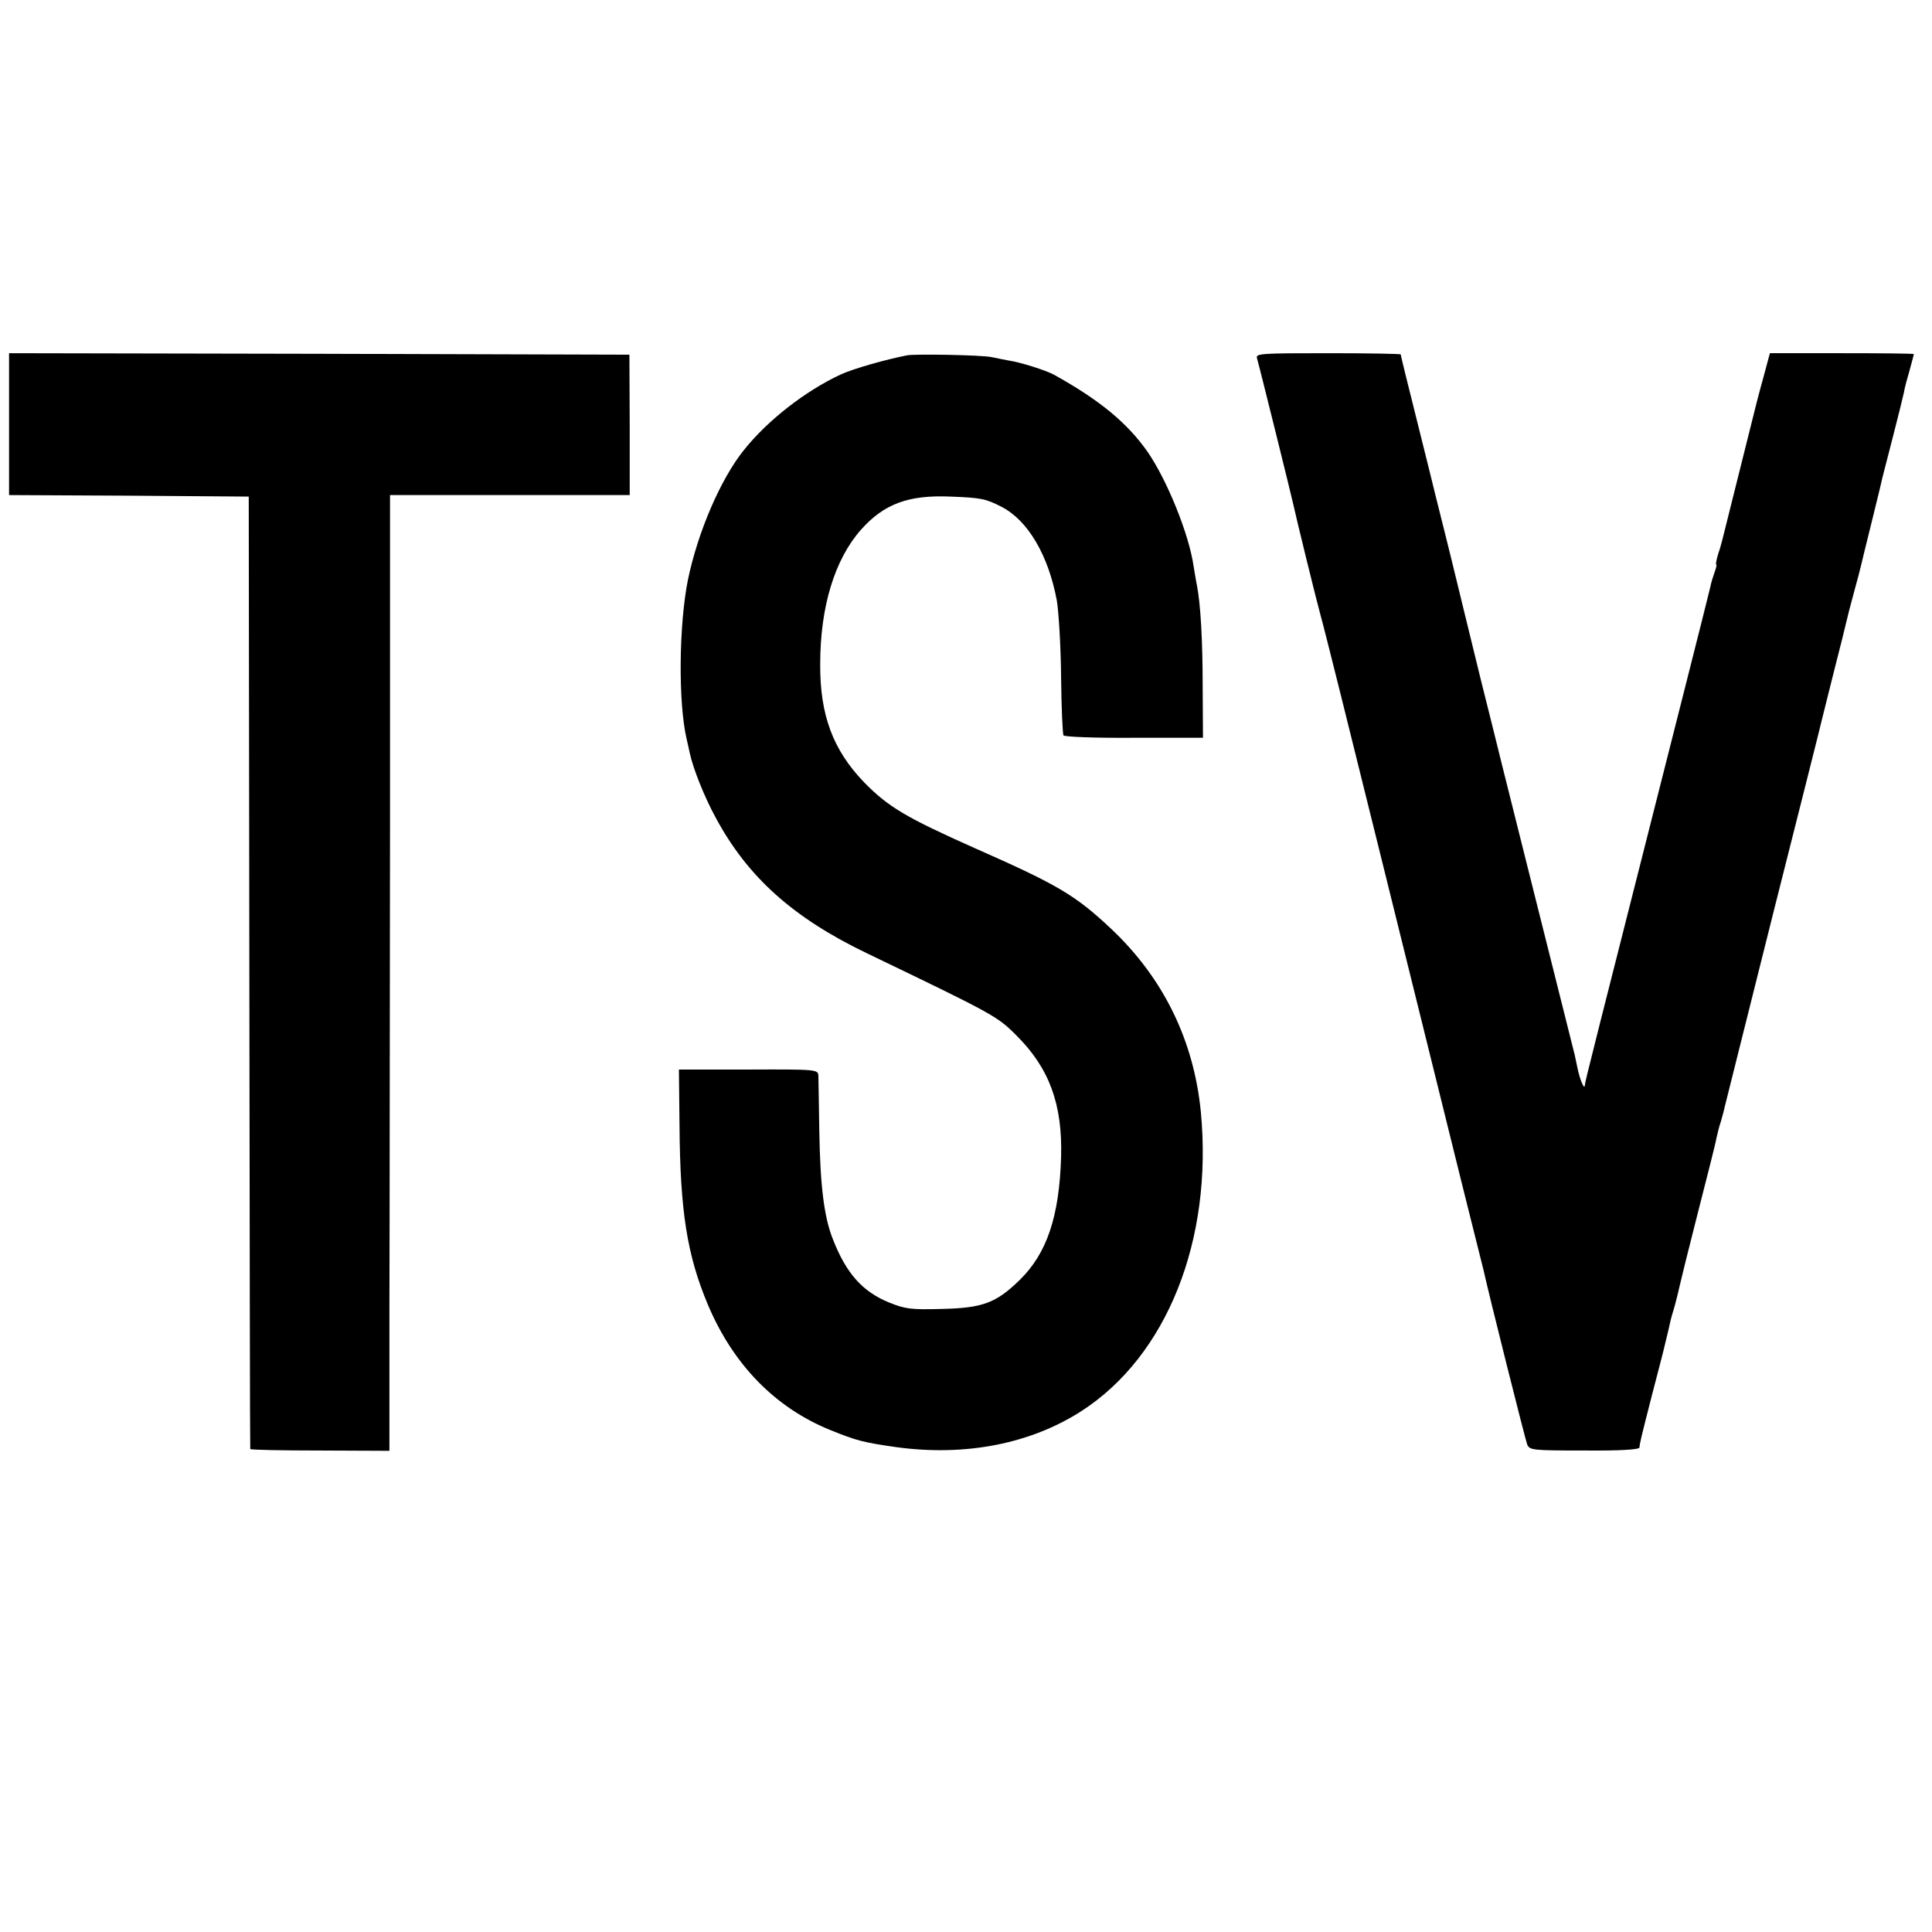
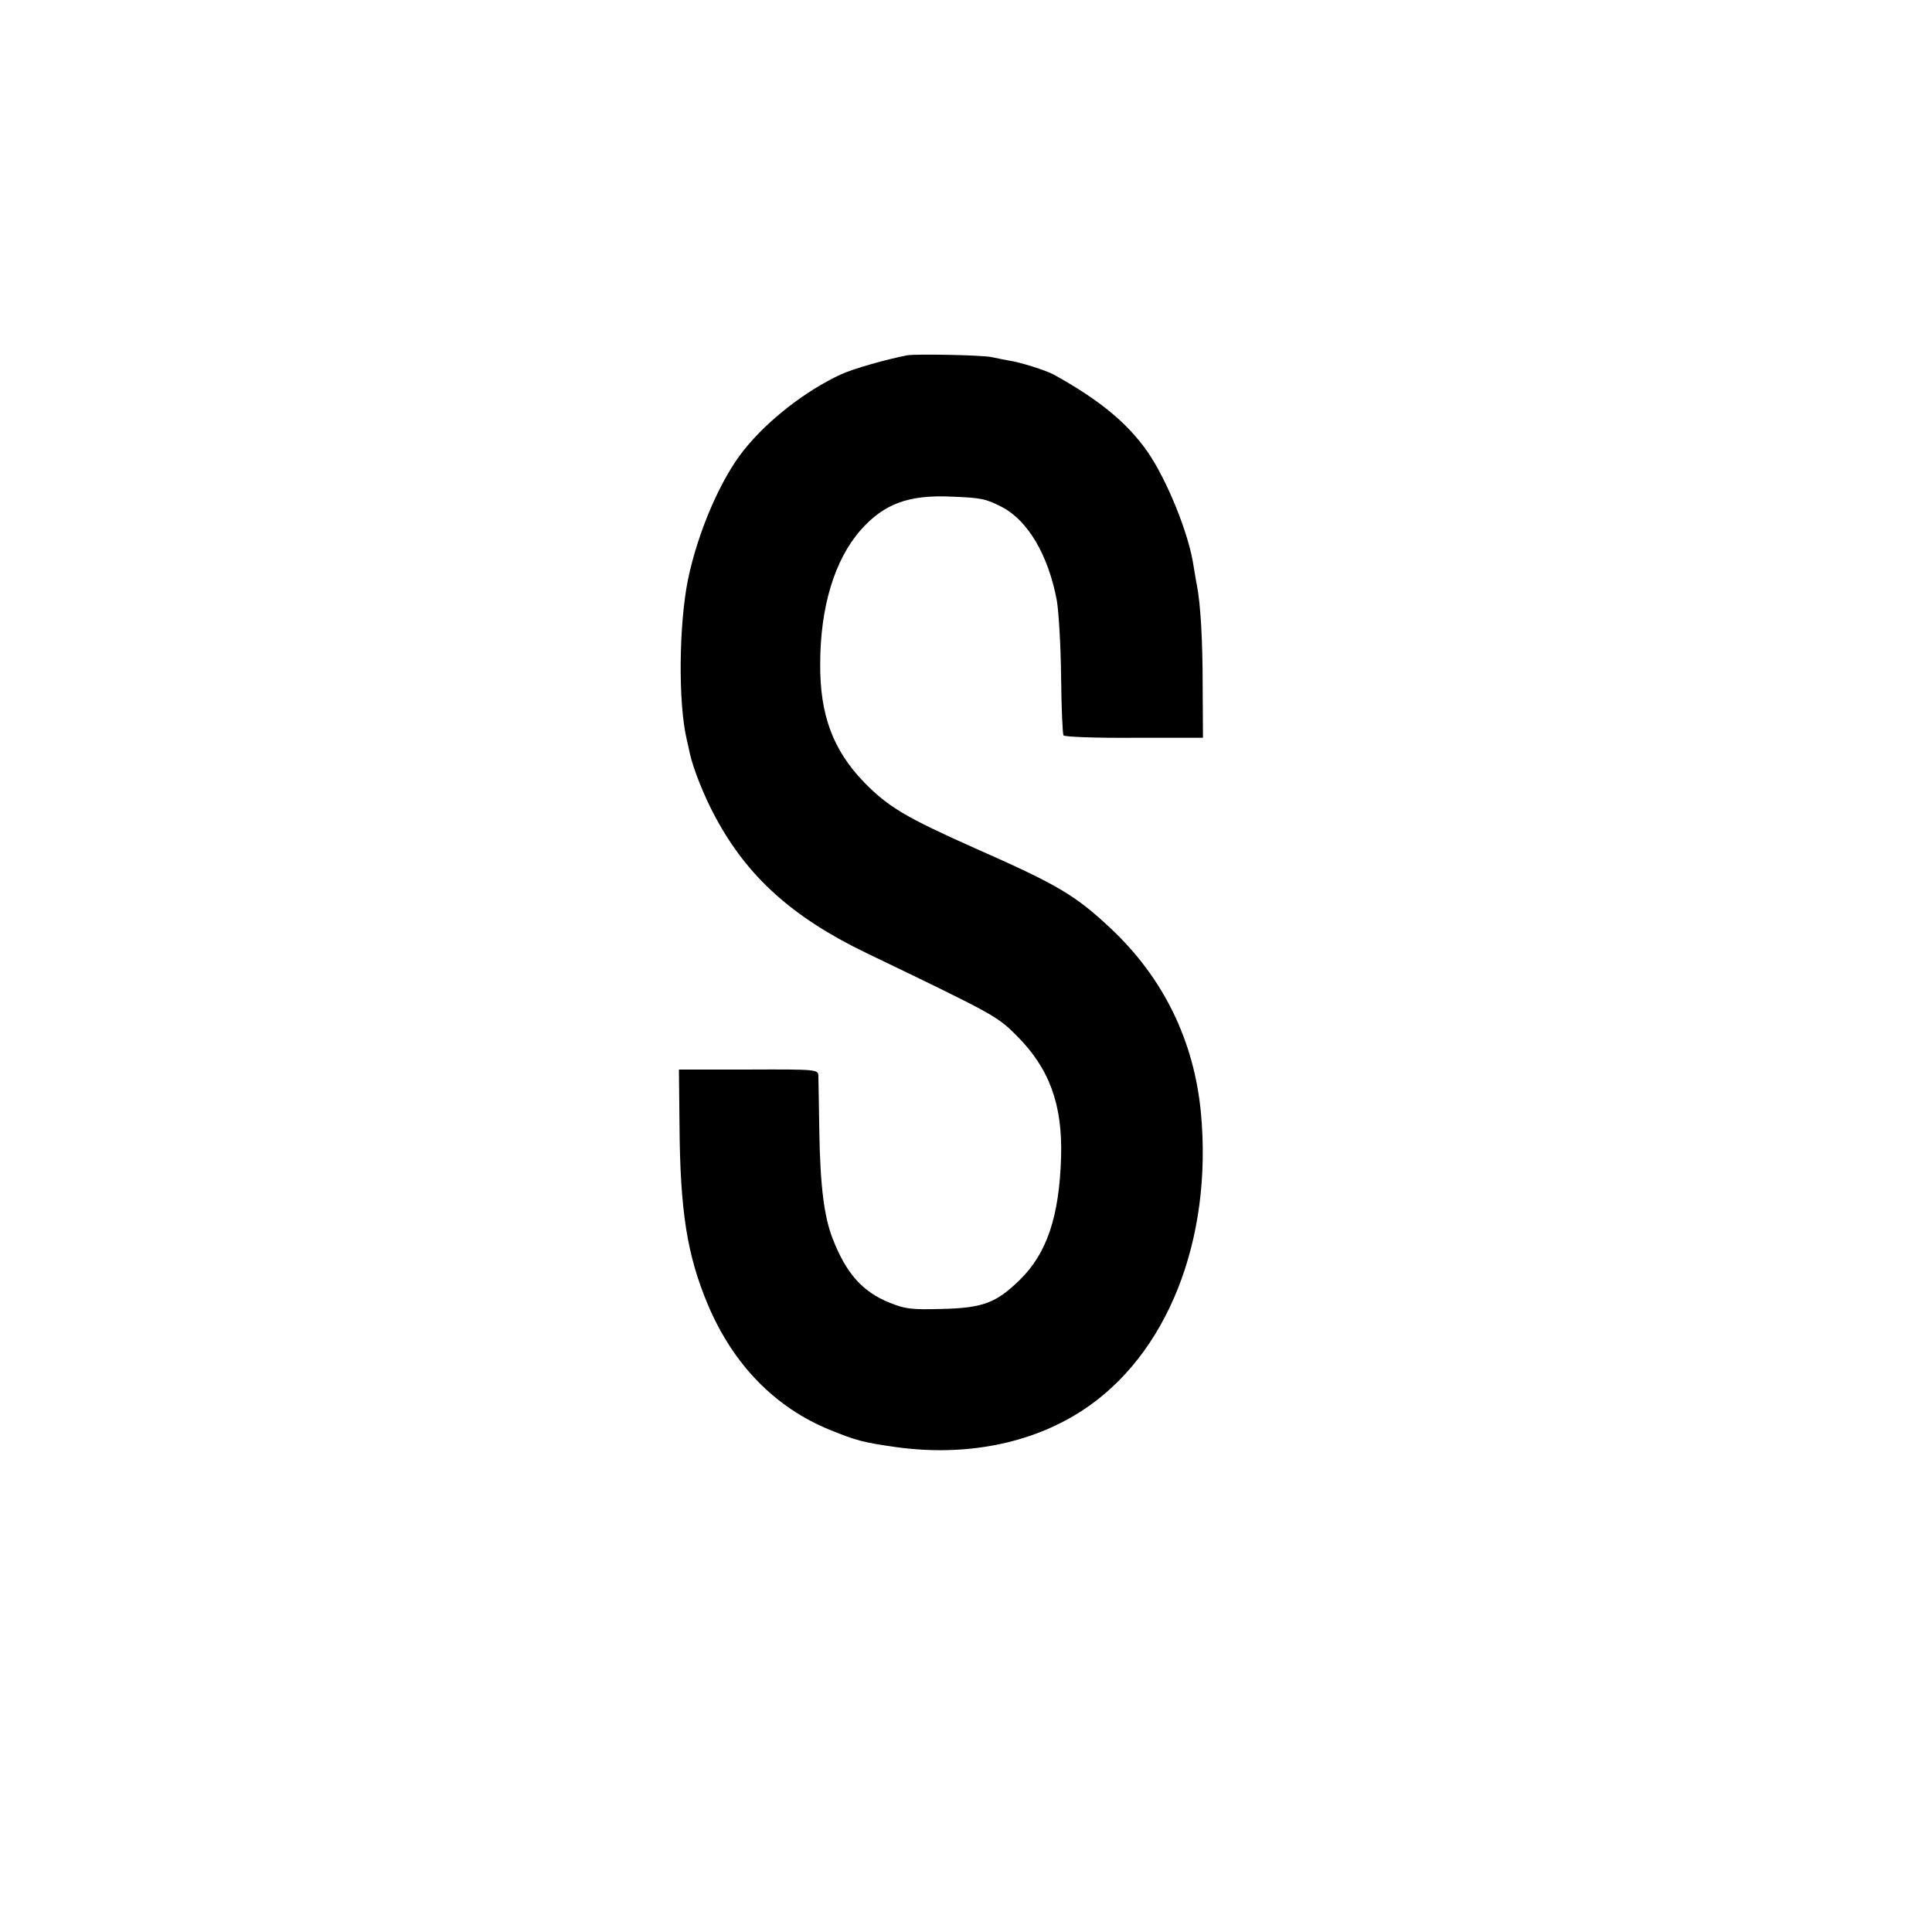
<svg xmlns="http://www.w3.org/2000/svg" version="1.0" width="640pt" height="640pt" viewBox="0 0 640 640" preserveAspectRatio="xMidYMid meet">
  <g transform="translate(0,640) scale(0.1,-0.1)" fill="#000000" stroke="none">
-     <path d="M30 4995 l0 -235 397 -2 397 -3 2 -1575 c1 -866 2 -1577 3 -1580 0 -3 105 -5 231 -5 l230 -1 0 486 c1 267 1 979 2 1583 l0 1097 397 0 397 0 0 233 -1 232 -1027 3 -1028 2 0 -235z" />
    <path d="M3005 5223 c-71 -14 -178 -44 -221 -64 -114 -53 -240 -150 -319 -249 -77 -95 -153 -271 -186 -430 -30 -148 -33 -408 -4 -530 3 -14 8 -34 10 -45 11 -51 48 -144 85 -212 106 -198 257 -333 500 -450 422 -203 433 -209 496 -272 110 -109 154 -229 149 -404 -6 -197 -47 -319 -137 -407 -78 -76 -122 -93 -258 -96 -102 -3 -122 0 -174 21 -89 36 -143 97 -187 210 -29 73 -42 175 -45 360 -1 88 -3 170 -3 181 -1 21 -3 22 -231 21 l-231 0 2 -186 c2 -283 25 -429 94 -593 84 -199 223 -341 405 -415 89 -36 109 -41 220 -57 228 -31 444 11 613 120 283 183 435 566 395 990 -23 237 -124 444 -297 607 -119 112 -177 146 -451 267 -229 102 -288 137 -368 219 -103 107 -146 223 -145 391 0 190 48 346 134 444 77 87 158 117 298 111 102 -4 116 -7 169 -34 87 -45 155 -160 183 -311 6 -36 13 -149 14 -251 1 -103 5 -191 8 -195 3 -5 108 -9 234 -8 l228 0 -1 170 c0 154 -7 273 -19 335 -3 13 -7 41 -11 63 -15 106 -88 286 -153 380 -67 95 -157 170 -310 255 -26 14 -110 41 -151 47 -14 3 -38 7 -55 11 -33 7 -249 11 -280 6z" />
-     <path d="M4164 5213 c8 -27 114 -455 120 -483 9 -42 75 -312 91 -370 9 -30 101 -399 205 -820 104 -421 221 -893 260 -1050 39 -157 73 -292 75 -300 16 -74 138 -560 144 -575 8 -19 18 -20 190 -20 118 -1 181 3 182 10 1 14 3 24 43 180 20 77 39 149 41 160 5 19 18 75 20 85 1 3 6 23 13 45 6 22 13 51 16 65 3 14 30 124 61 245 31 121 59 231 61 245 3 14 9 39 15 56 5 17 11 40 13 50 2 10 75 298 160 639 86 341 159 629 161 640 3 11 21 83 40 160 20 77 38 151 41 164 3 14 14 57 25 97 11 40 22 81 24 91 2 10 18 74 35 143 17 69 33 134 35 145 3 11 19 74 36 140 17 66 33 131 36 145 2 14 11 47 19 74 7 27 14 51 14 53 0 2 -107 3 -238 3 l-239 0 -22 -82 c-13 -46 -24 -90 -26 -98 -2 -8 -27 -107 -55 -220 -28 -113 -53 -212 -55 -220 -2 -8 -8 -30 -14 -47 -5 -18 -8 -33 -6 -33 3 0 0 -11 -5 -25 -5 -14 -12 -36 -14 -48 -3 -12 -41 -166 -86 -342 -311 -1227 -328 -1292 -330 -1310 -1 -18 -17 19 -25 60 -5 22 -9 45 -11 50 -72 287 -267 1064 -269 1075 -2 8 -11 44 -20 80 -9 36 -18 72 -20 80 -2 8 -27 110 -55 225 -28 116 -53 217 -55 225 -2 8 -11 44 -20 80 -9 36 -18 72 -20 80 -2 8 -28 115 -59 238 -31 123 -56 225 -56 228 0 2 -108 4 -241 4 -224 0 -240 -1 -235 -17z" />
  </g>
</svg>